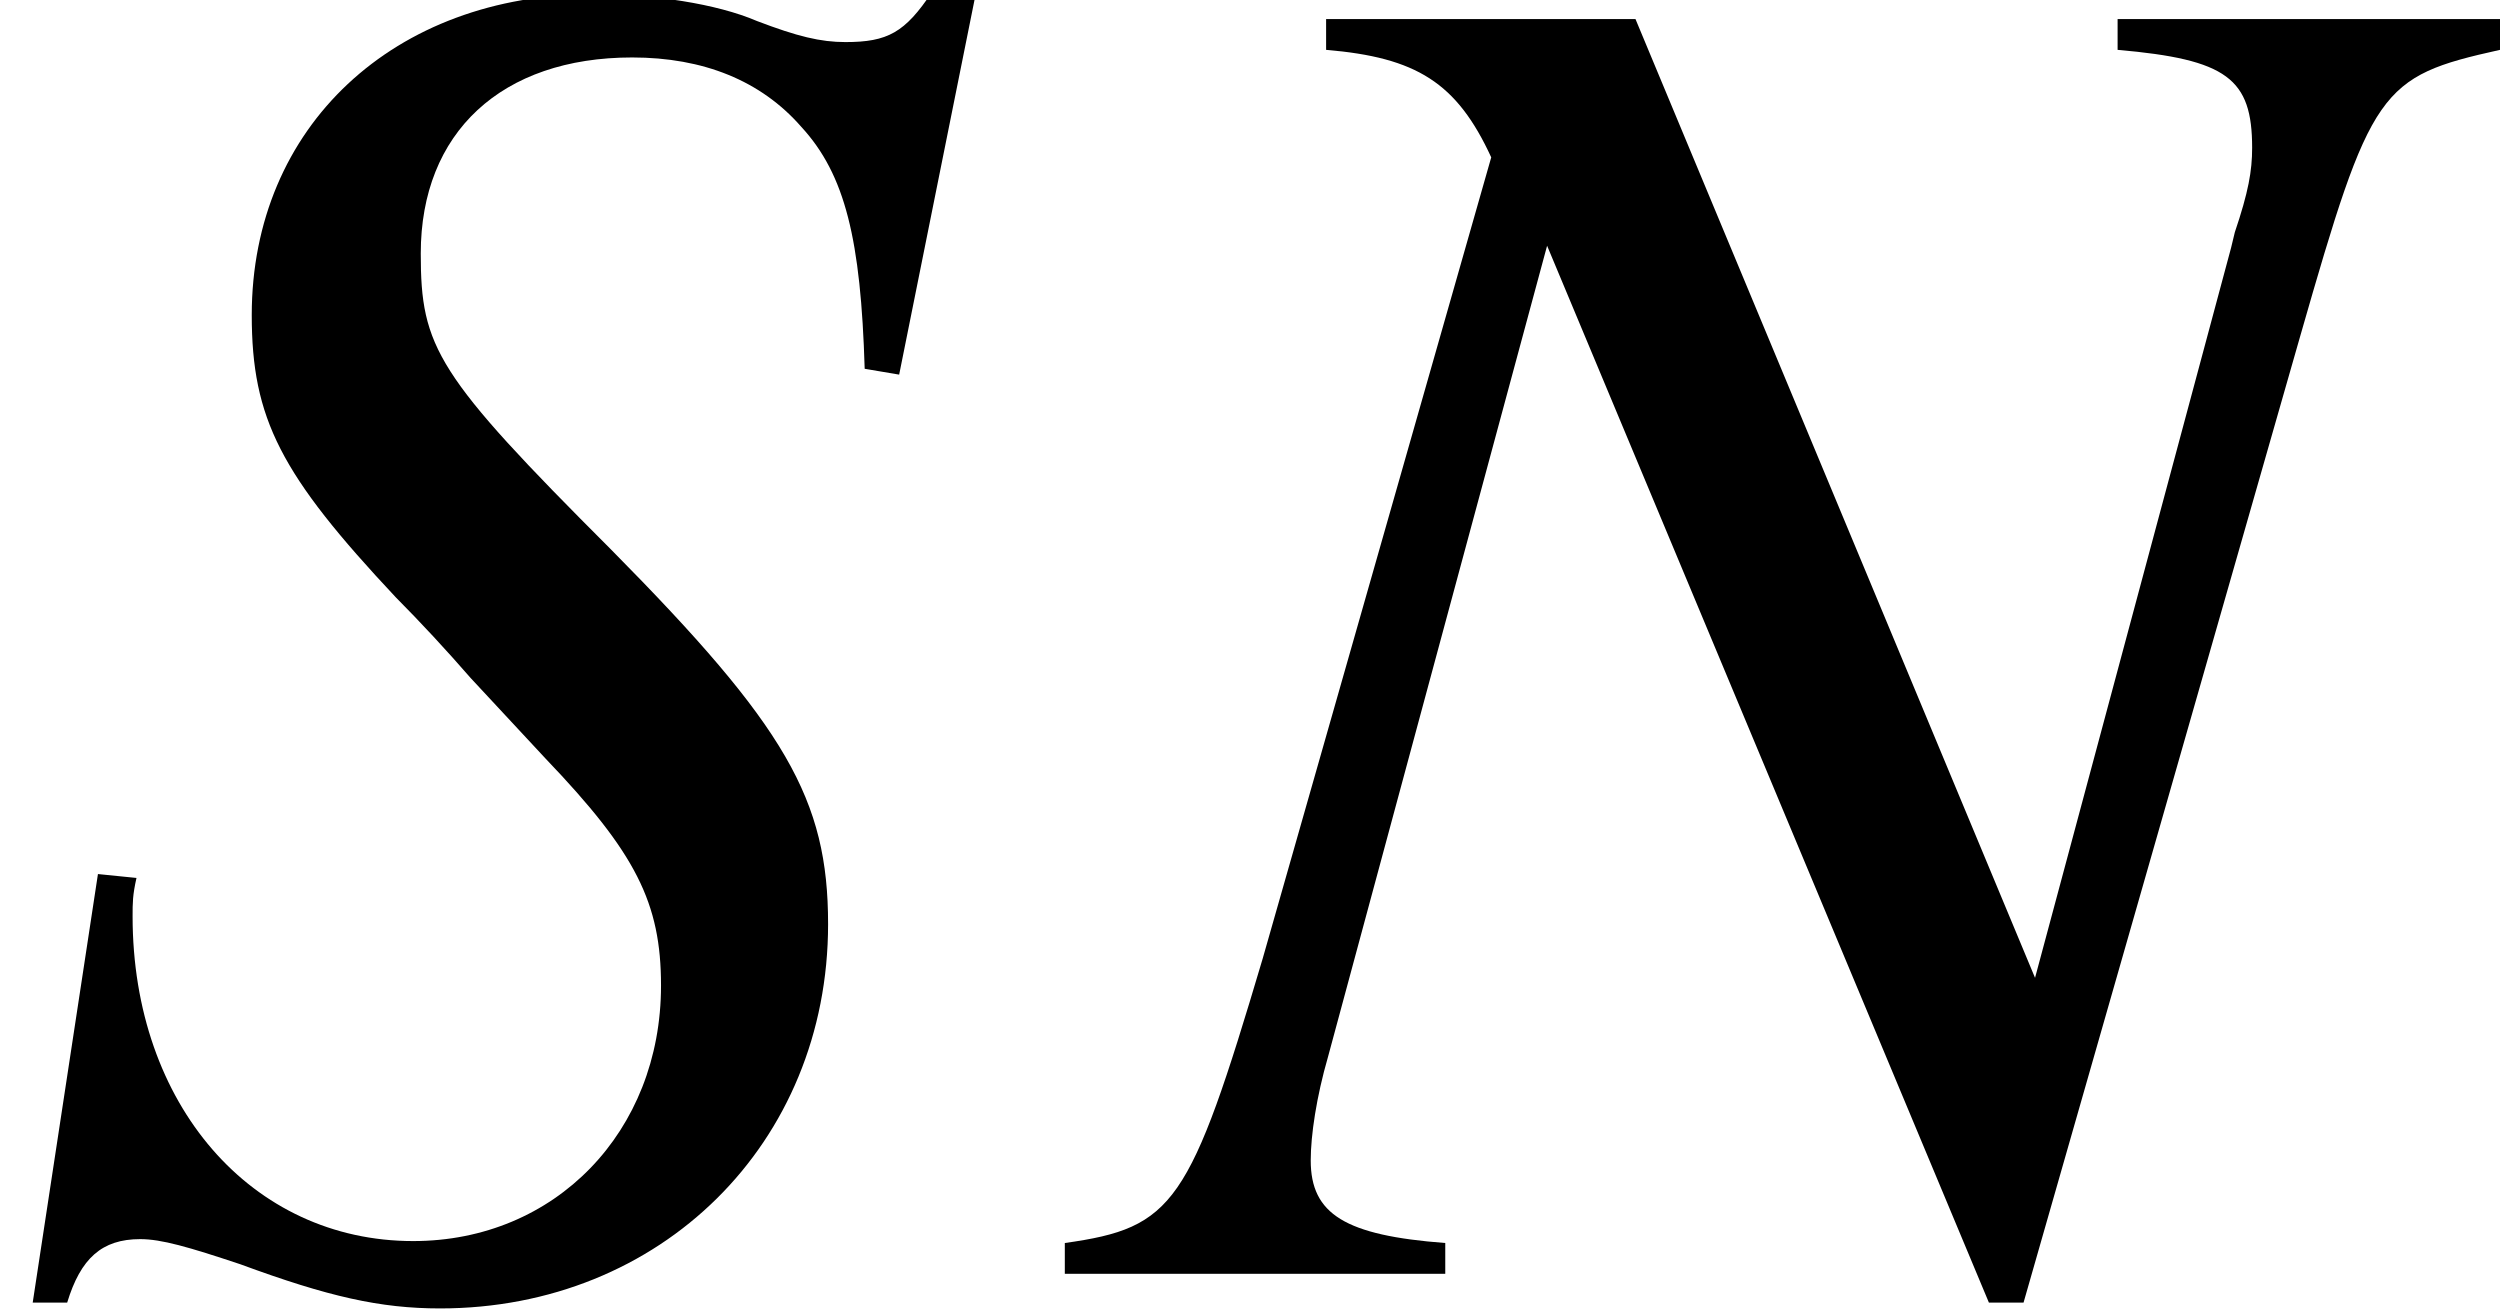
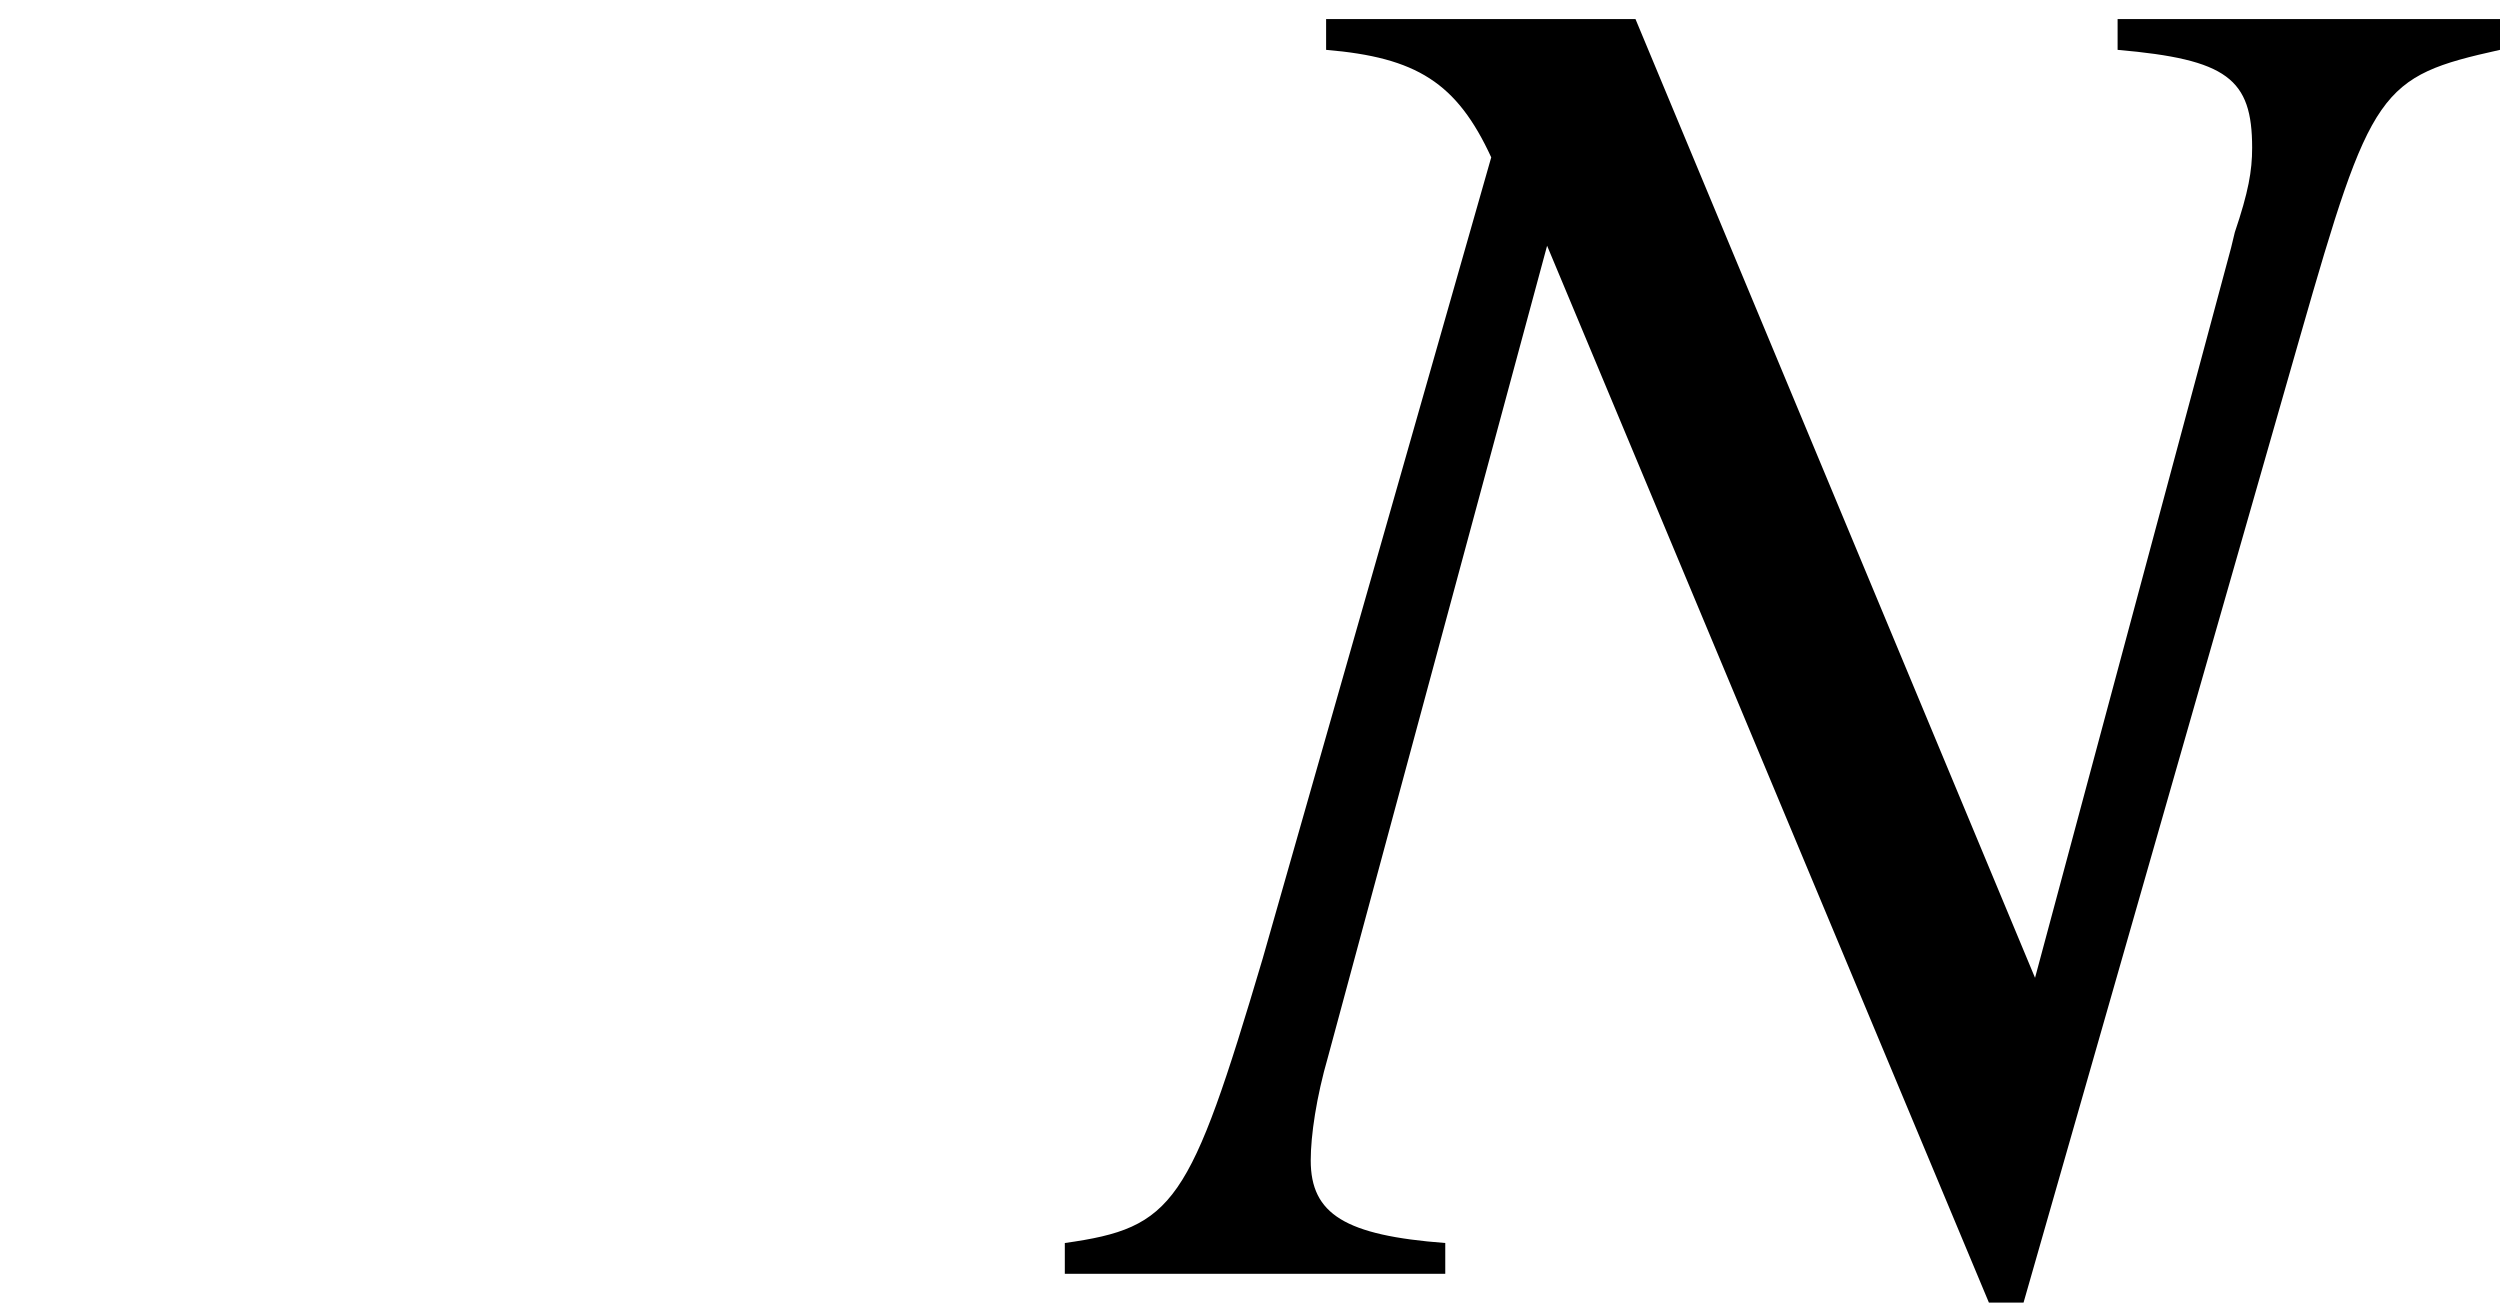
<svg xmlns="http://www.w3.org/2000/svg" xmlns:xlink="http://www.w3.org/1999/xlink" version="1.1" width="14.141pt" height="7.423pt" viewBox="70.953 61.537 14.141 7.423">
  <defs>
    <path id="g1-35" d="M7.901-6.923V-7.097H5.738V-6.923C6.358-6.869 6.499-6.76 6.499-6.369C6.499-6.238 6.478-6.119 6.401-5.891L6.38-5.804L5.271-1.674L3.011-7.097H1.261V-6.923C1.772-6.88 2-6.738 2.195-6.315L.902-1.782C.489-.391 .402-.261-.217-.174V0H1.935V-.174C1.369-.217 1.174-.337 1.174-.641C1.174-.783 1.206-1 1.272-1.228L2.511-5.815L5.01 .163H5.206L6.771-5.304C7.173-6.706 7.217-6.771 7.901-6.923Z" />
-     <path id="g1-40" d="M4.684-1.978C4.684-2.684 4.445-3.097 3.456-4.097C2.467-5.086 2.38-5.239 2.38-5.771C2.38-6.456 2.837-6.88 3.576-6.88C3.978-6.88 4.304-6.749 4.532-6.488C4.782-6.217 4.869-5.847 4.891-5.119L5.086-5.086L5.521-7.249H5.271C5.119-7.021 5.021-6.967 4.782-6.967C4.641-6.967 4.51-6.999 4.282-7.086C4.054-7.184 3.695-7.238 3.358-7.238C2.228-7.238 1.424-6.488 1.424-5.423C1.424-4.836 1.587-4.521 2.239-3.826C2.38-3.684 2.521-3.532 2.663-3.369L3.087-2.913C3.597-2.38 3.739-2.098 3.739-1.63C3.739-.804 3.141-.185 2.337-.185C1.424-.185 .75-.956 .75-2.022C.75-2.098 .75-2.141 .772-2.239L.554-2.261L.185 .163H.38C.456-.087 .576-.196 .793-.196C.913-.196 1.065-.152 1.359-.054C1.858 .13 2.152 .196 2.489 .196C3.739 .196 4.684-.739 4.684-1.978Z" />
  </defs>
  <g id="page1">
    <use x="70.953" y="68.742" xlink:href="#g1-40" />
    <use x="77.193" y="68.742" xlink:href="#g1-35" />
  </g>
</svg>